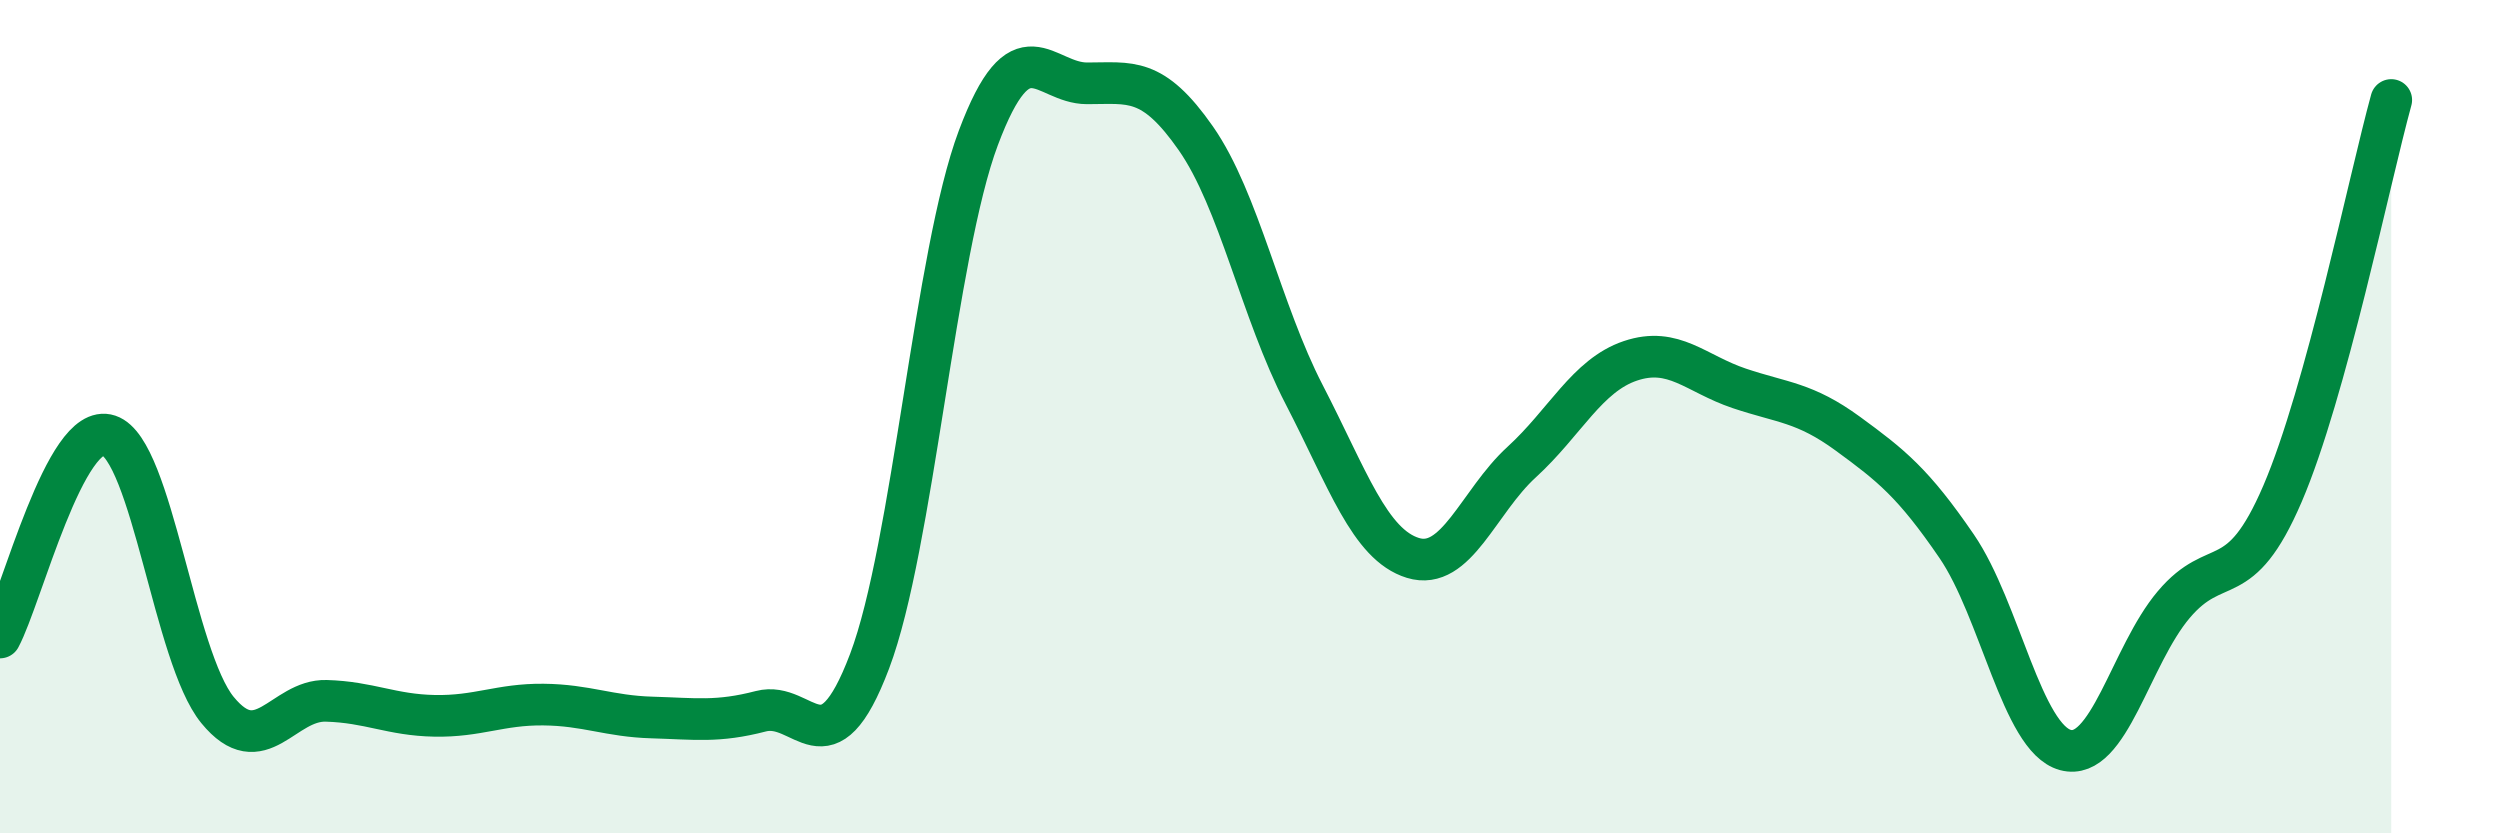
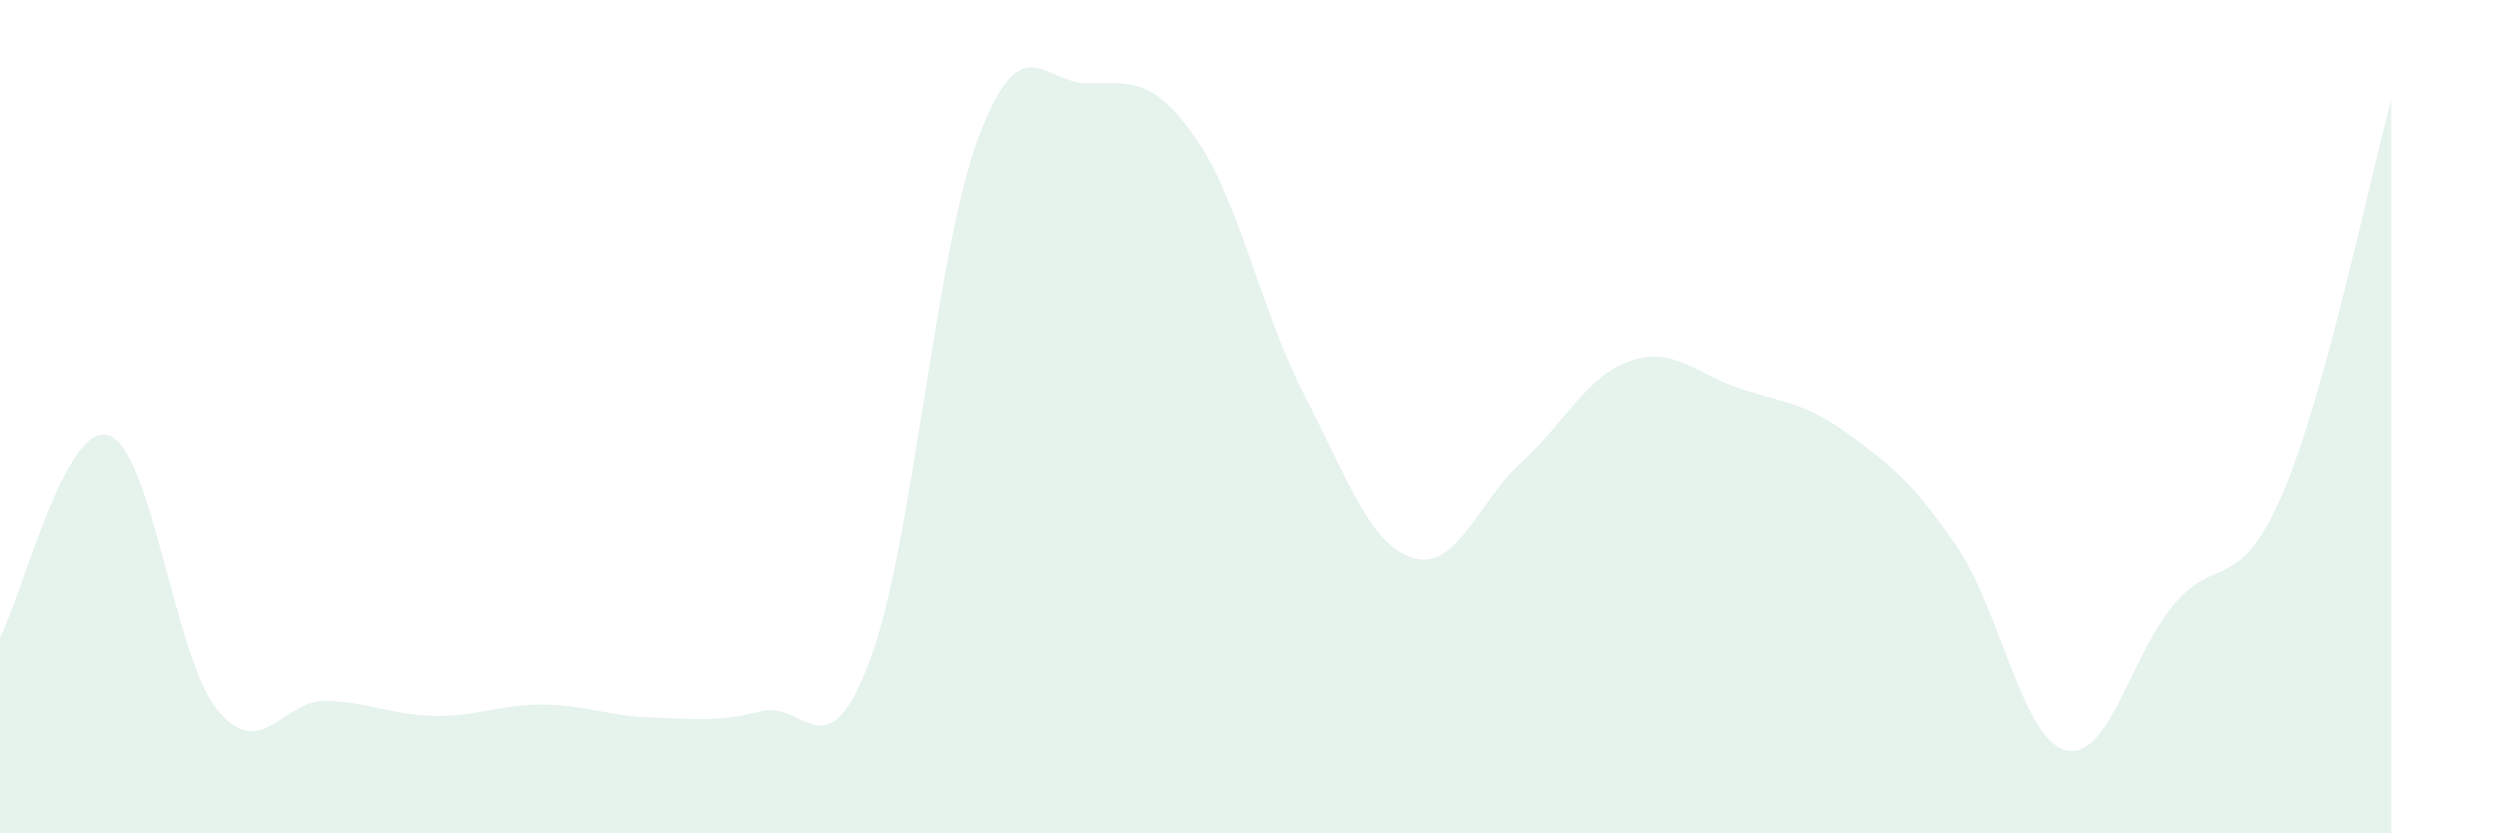
<svg xmlns="http://www.w3.org/2000/svg" width="60" height="20" viewBox="0 0 60 20">
  <path d="M 0,15.3 C 0.52,14.33 1.57,10.1 2.61,10.45 C 3.65,10.8 4.18,15.77 5.22,17.04 C 6.26,18.31 6.79,16.79 7.83,16.82 C 8.87,16.85 9.39,17.16 10.43,17.18 C 11.47,17.2 12,16.9 13.04,16.91 C 14.08,16.92 14.61,17.19 15.65,17.22 C 16.69,17.25 17.22,17.34 18.26,17.07 C 19.3,16.8 19.83,18.62 20.87,15.87 C 21.91,13.12 22.44,6.08 23.48,3.31 C 24.52,0.54 25.05,2 26.09,2 C 27.13,2 27.66,1.83 28.7,3.32 C 29.74,4.81 30.26,7.46 31.3,9.47 C 32.34,11.48 32.87,13.07 33.91,13.39 C 34.95,13.71 35.48,12.04 36.52,11.09 C 37.56,10.14 38.09,9.01 39.13,8.66 C 40.17,8.31 40.7,8.97 41.74,9.32 C 42.78,9.67 43.31,9.65 44.35,10.41 C 45.39,11.17 45.92,11.59 46.96,13.11 C 48,14.63 48.53,17.72 49.57,18 C 50.61,18.28 51.13,15.74 52.17,14.51 C 53.21,13.28 53.74,14.27 54.78,11.85 C 55.82,9.43 56.87,4.29 57.39,2.4L57.39 20L0 20Z" fill="#008740" opacity="0.1" stroke-linecap="round" stroke-linejoin="round" />
-   <path d="M 0,15.3 C 0.52,14.33 1.57,10.1 2.61,10.45 C 3.65,10.8 4.18,15.77 5.22,17.04 C 6.26,18.31 6.79,16.79 7.83,16.82 C 8.87,16.85 9.39,17.16 10.43,17.18 C 11.47,17.2 12,16.9 13.04,16.91 C 14.08,16.92 14.61,17.19 15.65,17.22 C 16.69,17.25 17.22,17.34 18.26,17.07 C 19.3,16.8 19.83,18.62 20.87,15.87 C 21.91,13.12 22.44,6.08 23.48,3.31 C 24.52,0.54 25.05,2 26.09,2 C 27.13,2 27.66,1.83 28.7,3.32 C 29.74,4.81 30.26,7.46 31.3,9.47 C 32.34,11.48 32.87,13.07 33.91,13.39 C 34.95,13.71 35.48,12.04 36.52,11.09 C 37.56,10.14 38.09,9.01 39.13,8.66 C 40.17,8.31 40.7,8.97 41.74,9.32 C 42.78,9.67 43.31,9.65 44.35,10.41 C 45.39,11.17 45.92,11.59 46.96,13.11 C 48,14.63 48.53,17.72 49.57,18 C 50.61,18.28 51.13,15.74 52.17,14.51 C 53.21,13.28 53.74,14.27 54.78,11.85 C 55.82,9.43 56.87,4.29 57.39,2.4" stroke="#008740" stroke-width="1" fill="none" stroke-linecap="round" stroke-linejoin="round" />
</svg>